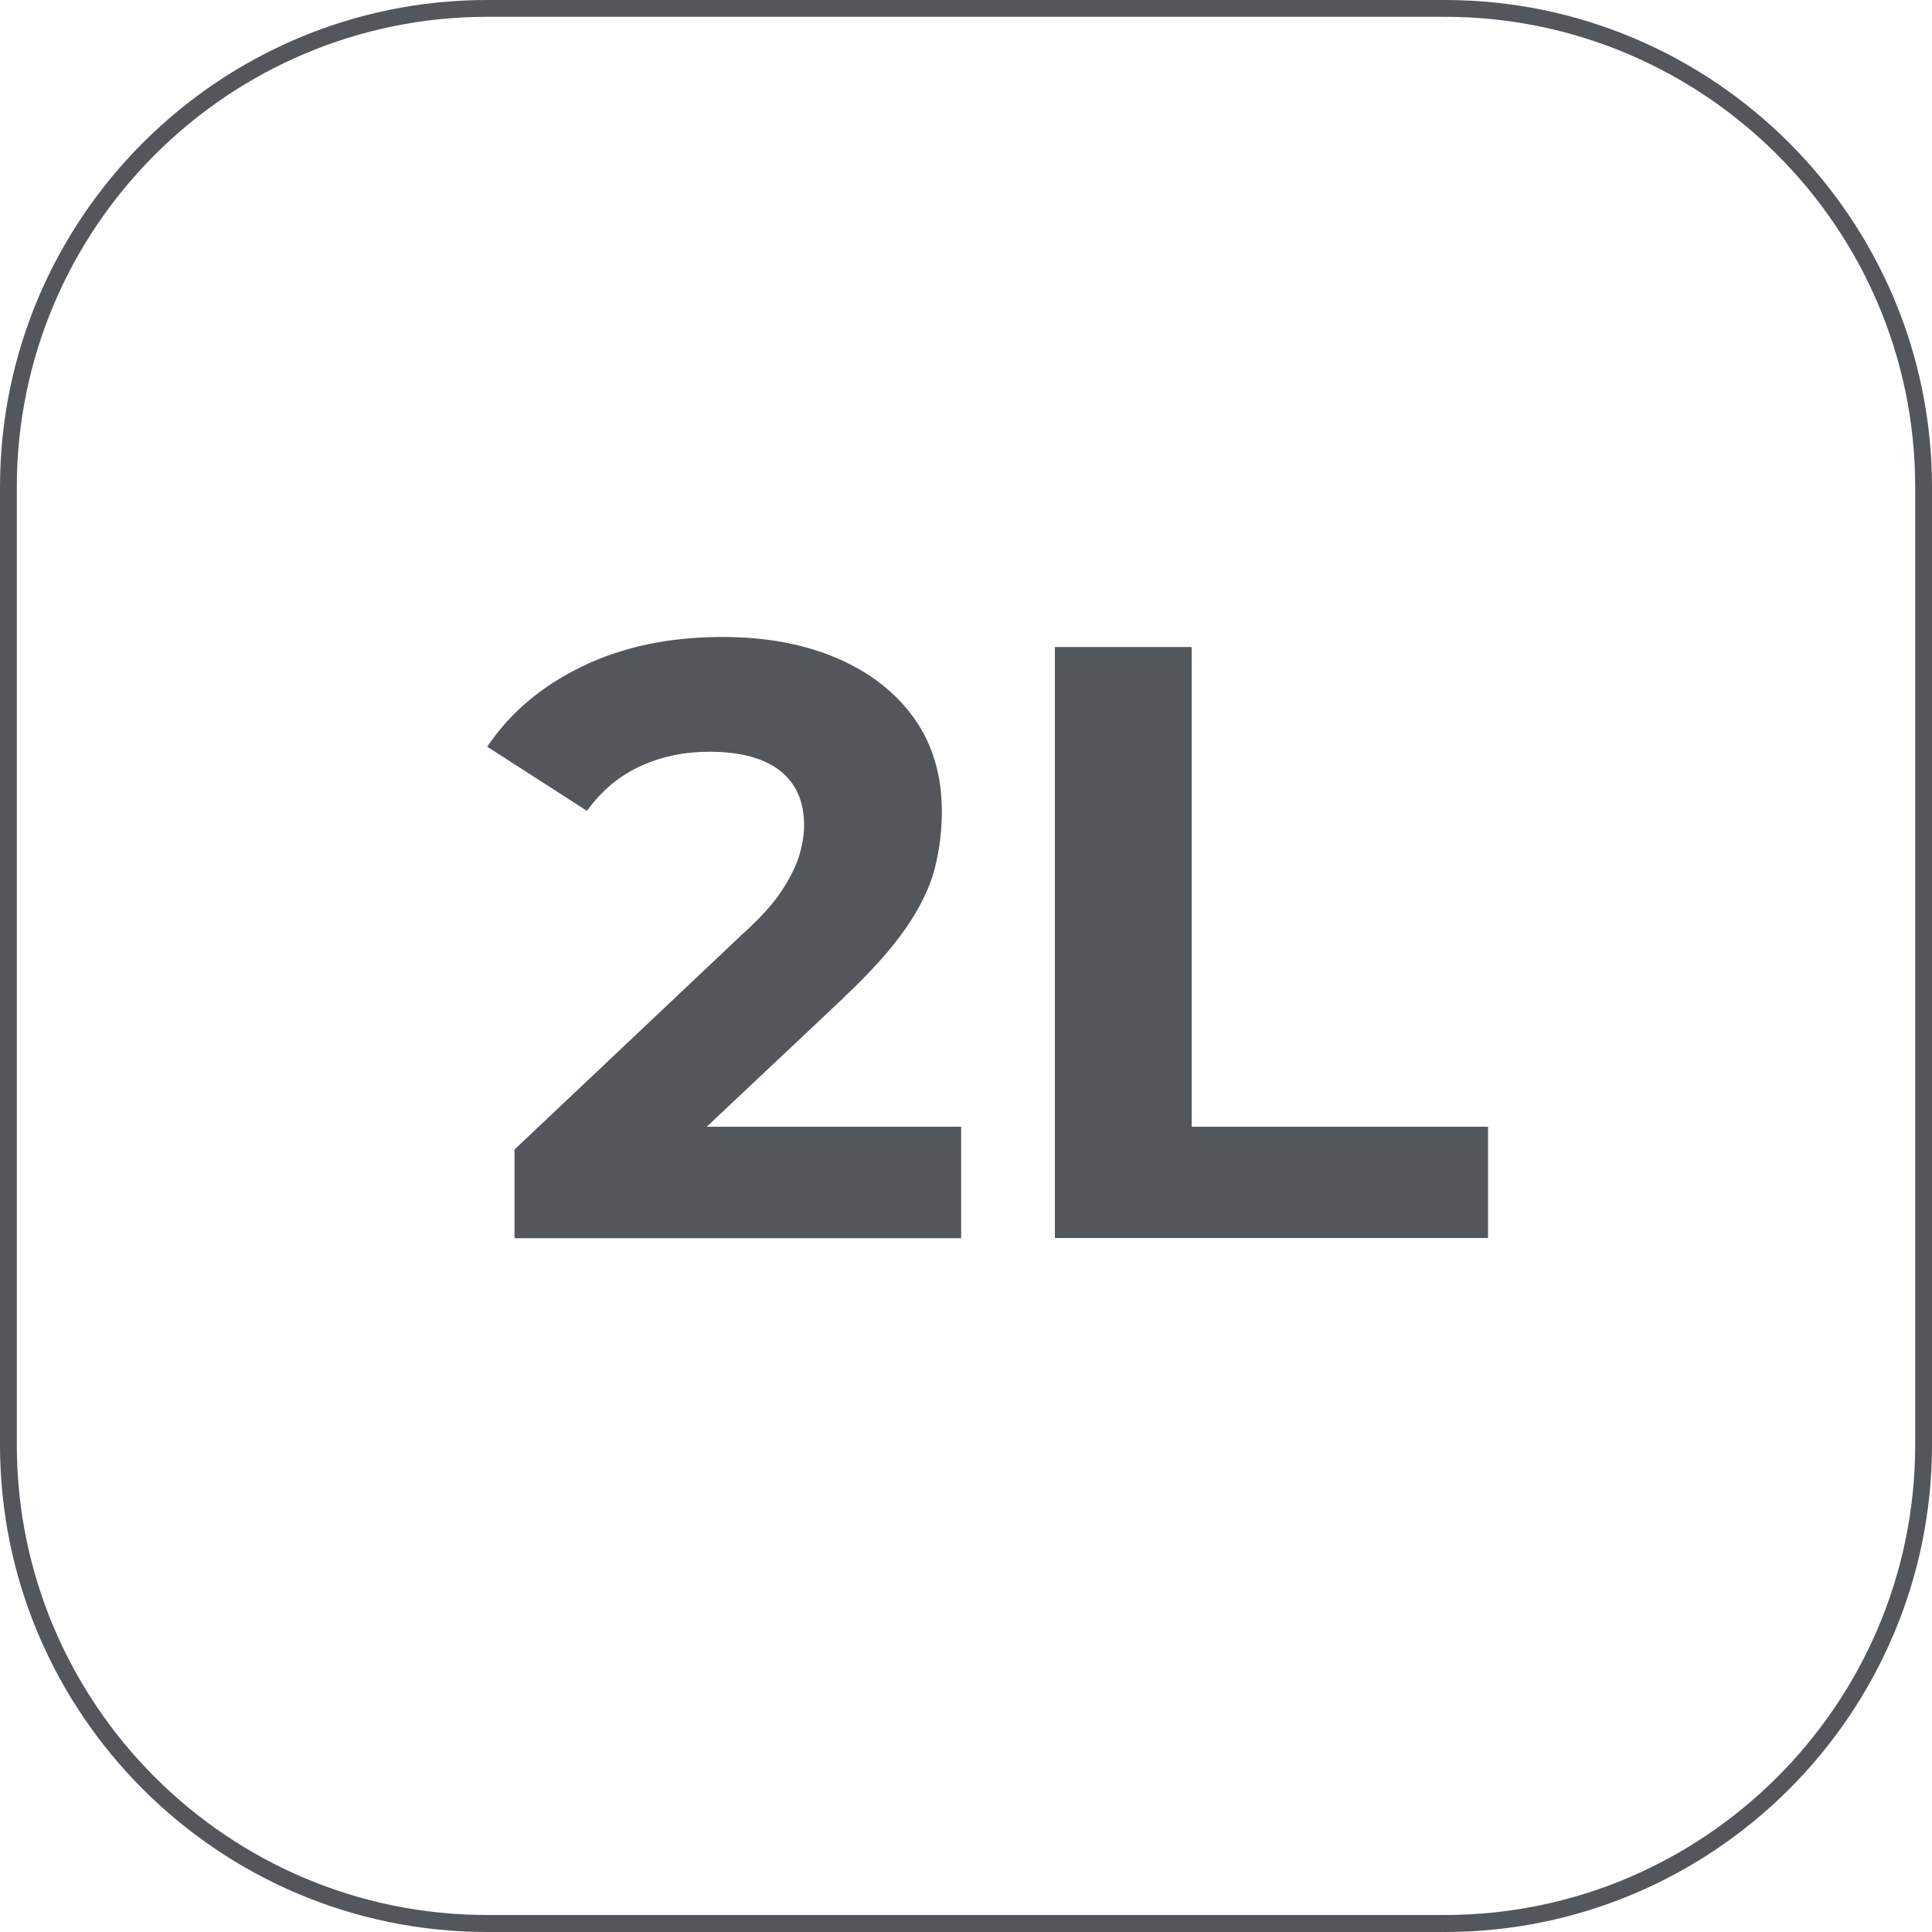
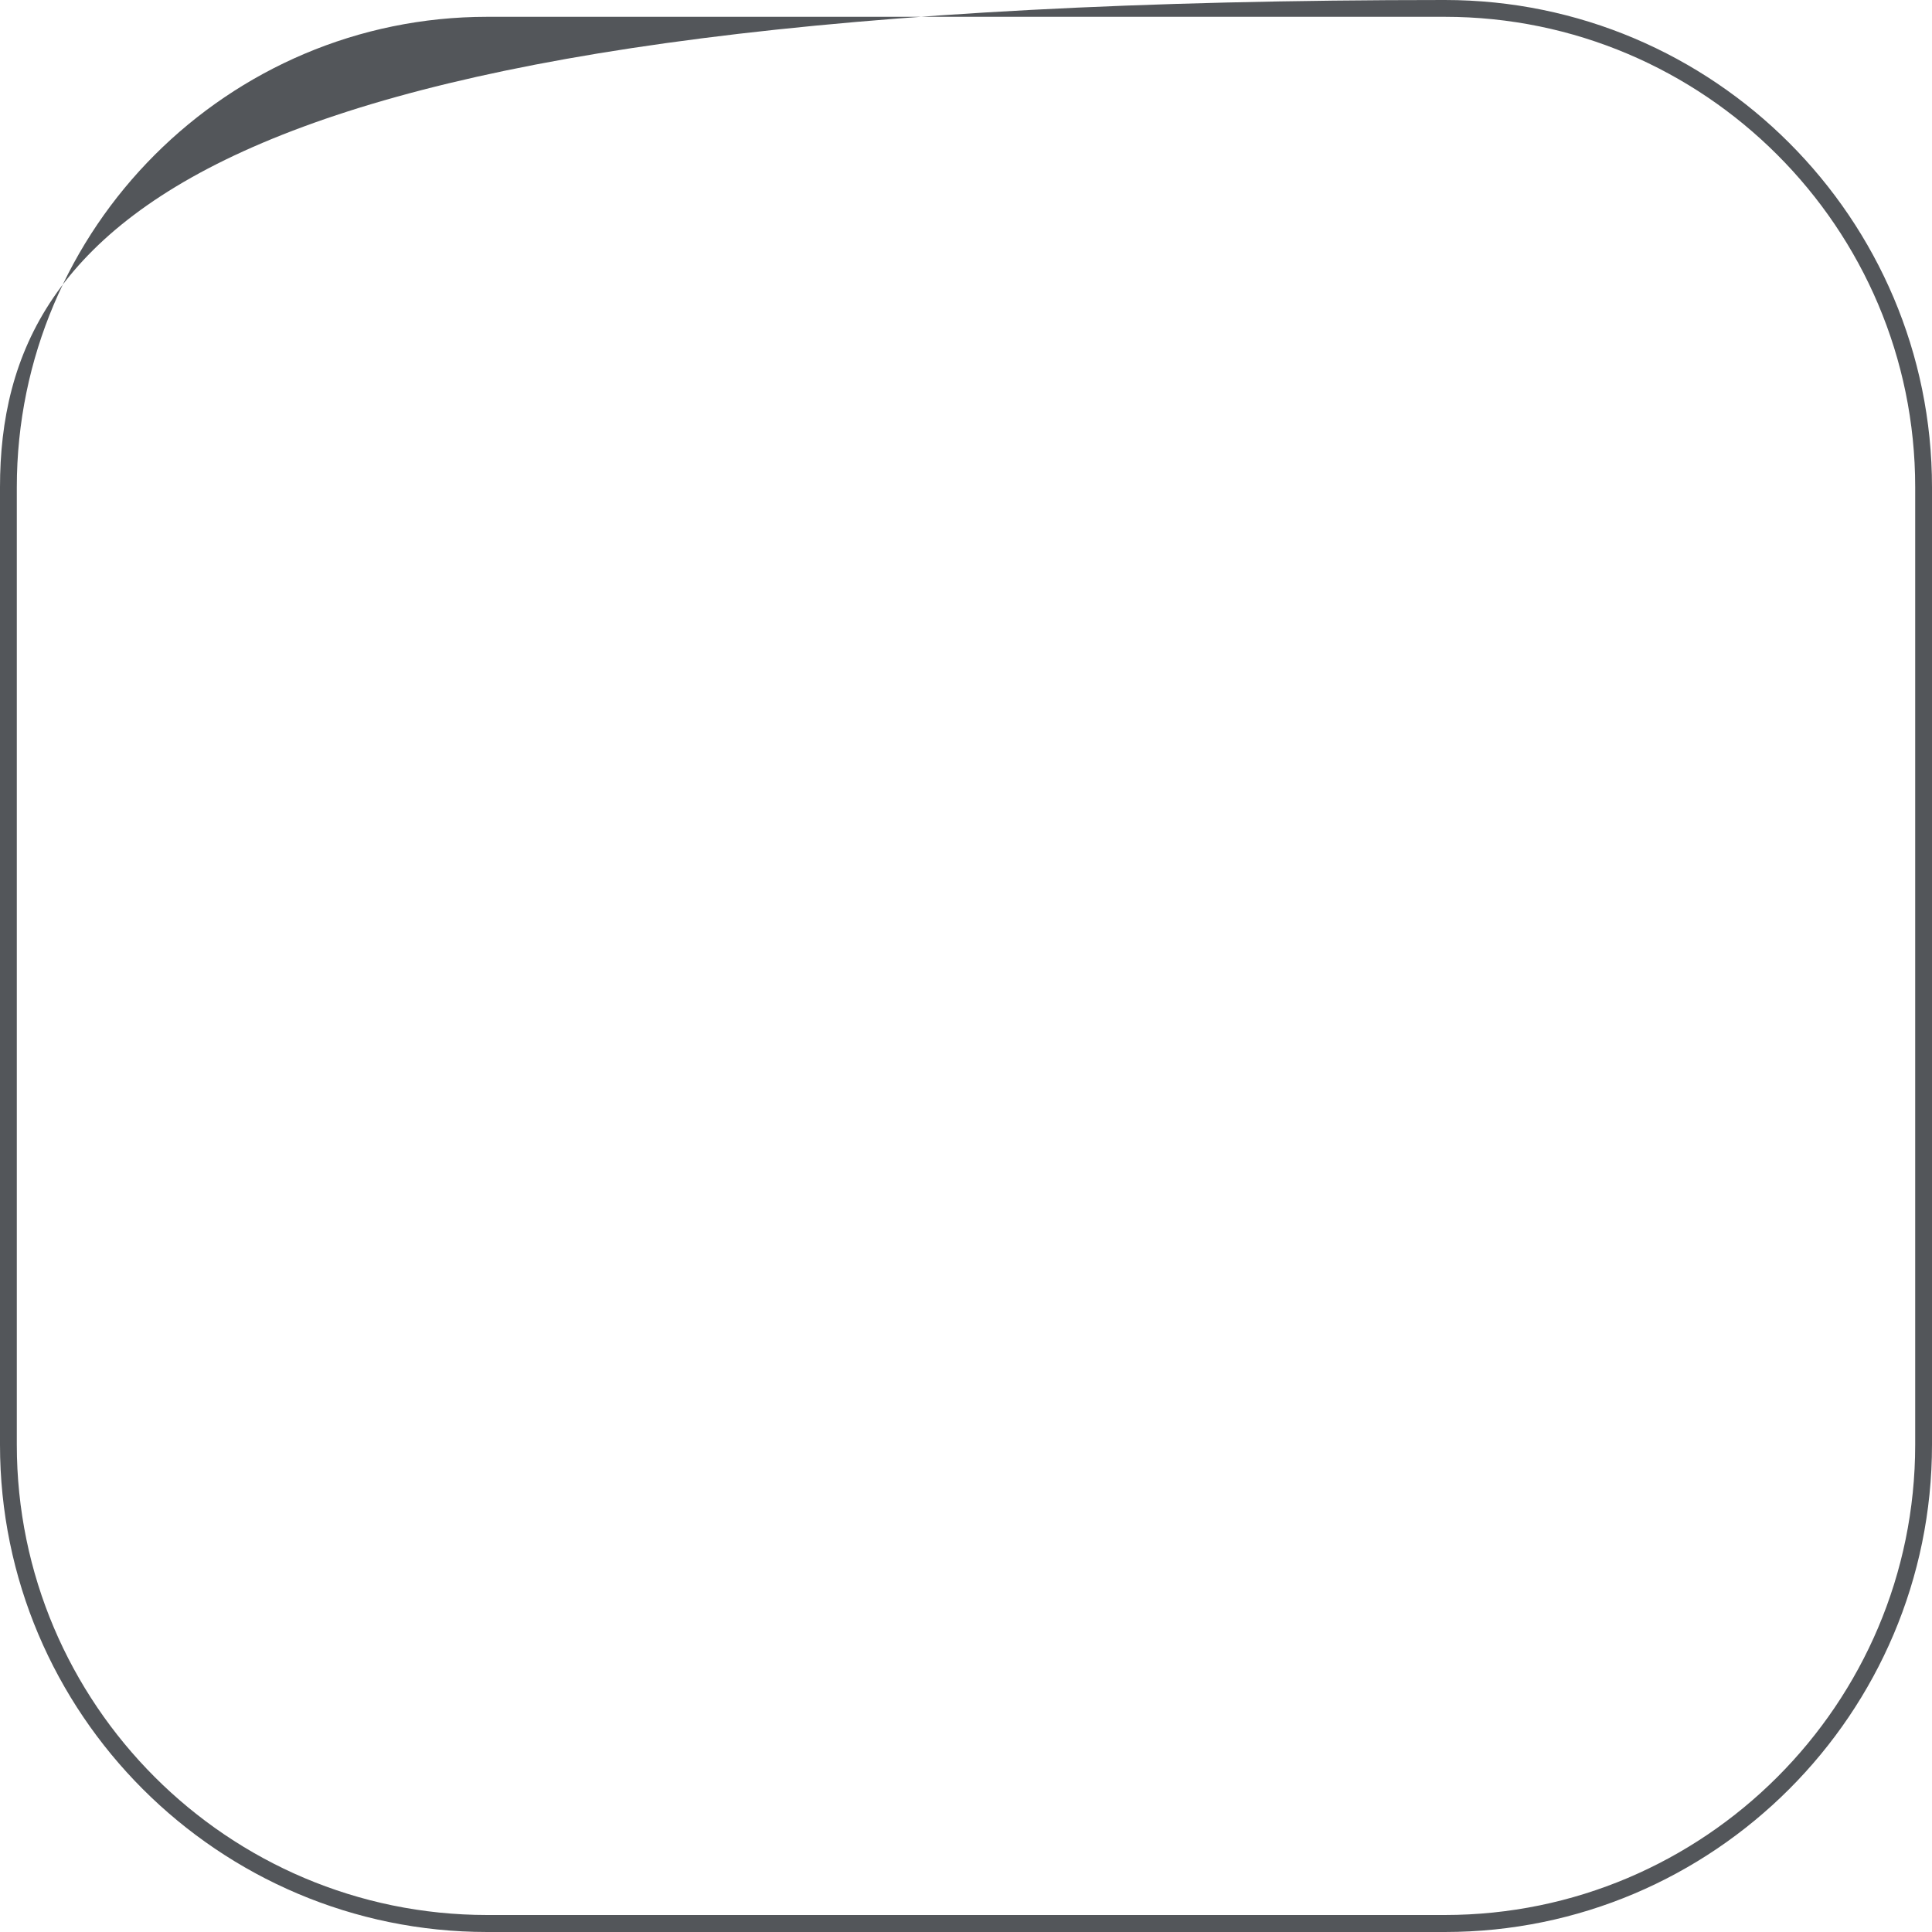
<svg xmlns="http://www.w3.org/2000/svg" id="Capa_2" data-name="Capa 2" viewBox="0 0 100 100">
  <defs>
    <style>
      .cls-1 {
        fill: #53565a;
        stroke-width: 0px;
      }
    </style>
  </defs>
  <g id="Capa_2-2" data-name="Capa 2">
    <g>
-       <path class="cls-1" d="M43.63,51.67c1.43-1.34,2.51-2.55,3.26-3.63.74-1.08,1.24-2.11,1.49-3.08s.37-1.96.37-2.95c0-1.86-.47-3.47-1.42-4.81-.95-1.34-2.27-2.38-3.98-3.12-1.71-.74-3.69-1.11-5.97-1.11-2.74,0-5.16.51-7.26,1.53s-3.73,2.4-4.9,4.15l5.16,3.32c.76-1.05,1.68-1.82,2.78-2.32s2.28-.74,3.56-.74c1.6,0,2.82.33,3.65.98s1.25,1.6,1.25,2.82c0,.47-.08.98-.24,1.53-.16.55-.46,1.16-.9,1.84s-1.12,1.43-2.05,2.27l-11.8,11.15v4.59h23.12v-5.77h-13.17l7.05-6.64Z" />
-       <polygon class="cls-1" points="61.68 33.49 54.6 33.49 54.6 64.08 77.02 64.08 77.02 58.32 61.68 58.32 61.68 33.49" />
-       <path class="cls-1" d="M74.78,0H25.22C11.31,0,0,11.31,0,25.22v49.56c0,13.91,11.31,25.22,25.22,25.22h49.56c13.91,0,25.22-11.31,25.22-25.22V25.22c0-13.91-11.31-25.22-25.22-25.22ZM99.13,74.78c0,13.42-10.92,24.34-24.35,24.34H25.22c-13.42,0-24.35-10.92-24.35-24.34V25.22C.87,11.8,11.8.87,25.22.87h49.56c13.42,0,24.35,10.92,24.35,24.34v49.56Z" />
+       <path class="cls-1" d="M74.78,0C11.31,0,0,11.31,0,25.22v49.56c0,13.91,11.31,25.22,25.22,25.22h49.56c13.91,0,25.22-11.31,25.22-25.22V25.22c0-13.91-11.31-25.22-25.22-25.22ZM99.13,74.78c0,13.42-10.92,24.34-24.35,24.34H25.22c-13.42,0-24.35-10.92-24.35-24.34V25.22C.87,11.8,11.8.87,25.22.87h49.56c13.42,0,24.35,10.92,24.35,24.34v49.56Z" />
    </g>
  </g>
</svg>